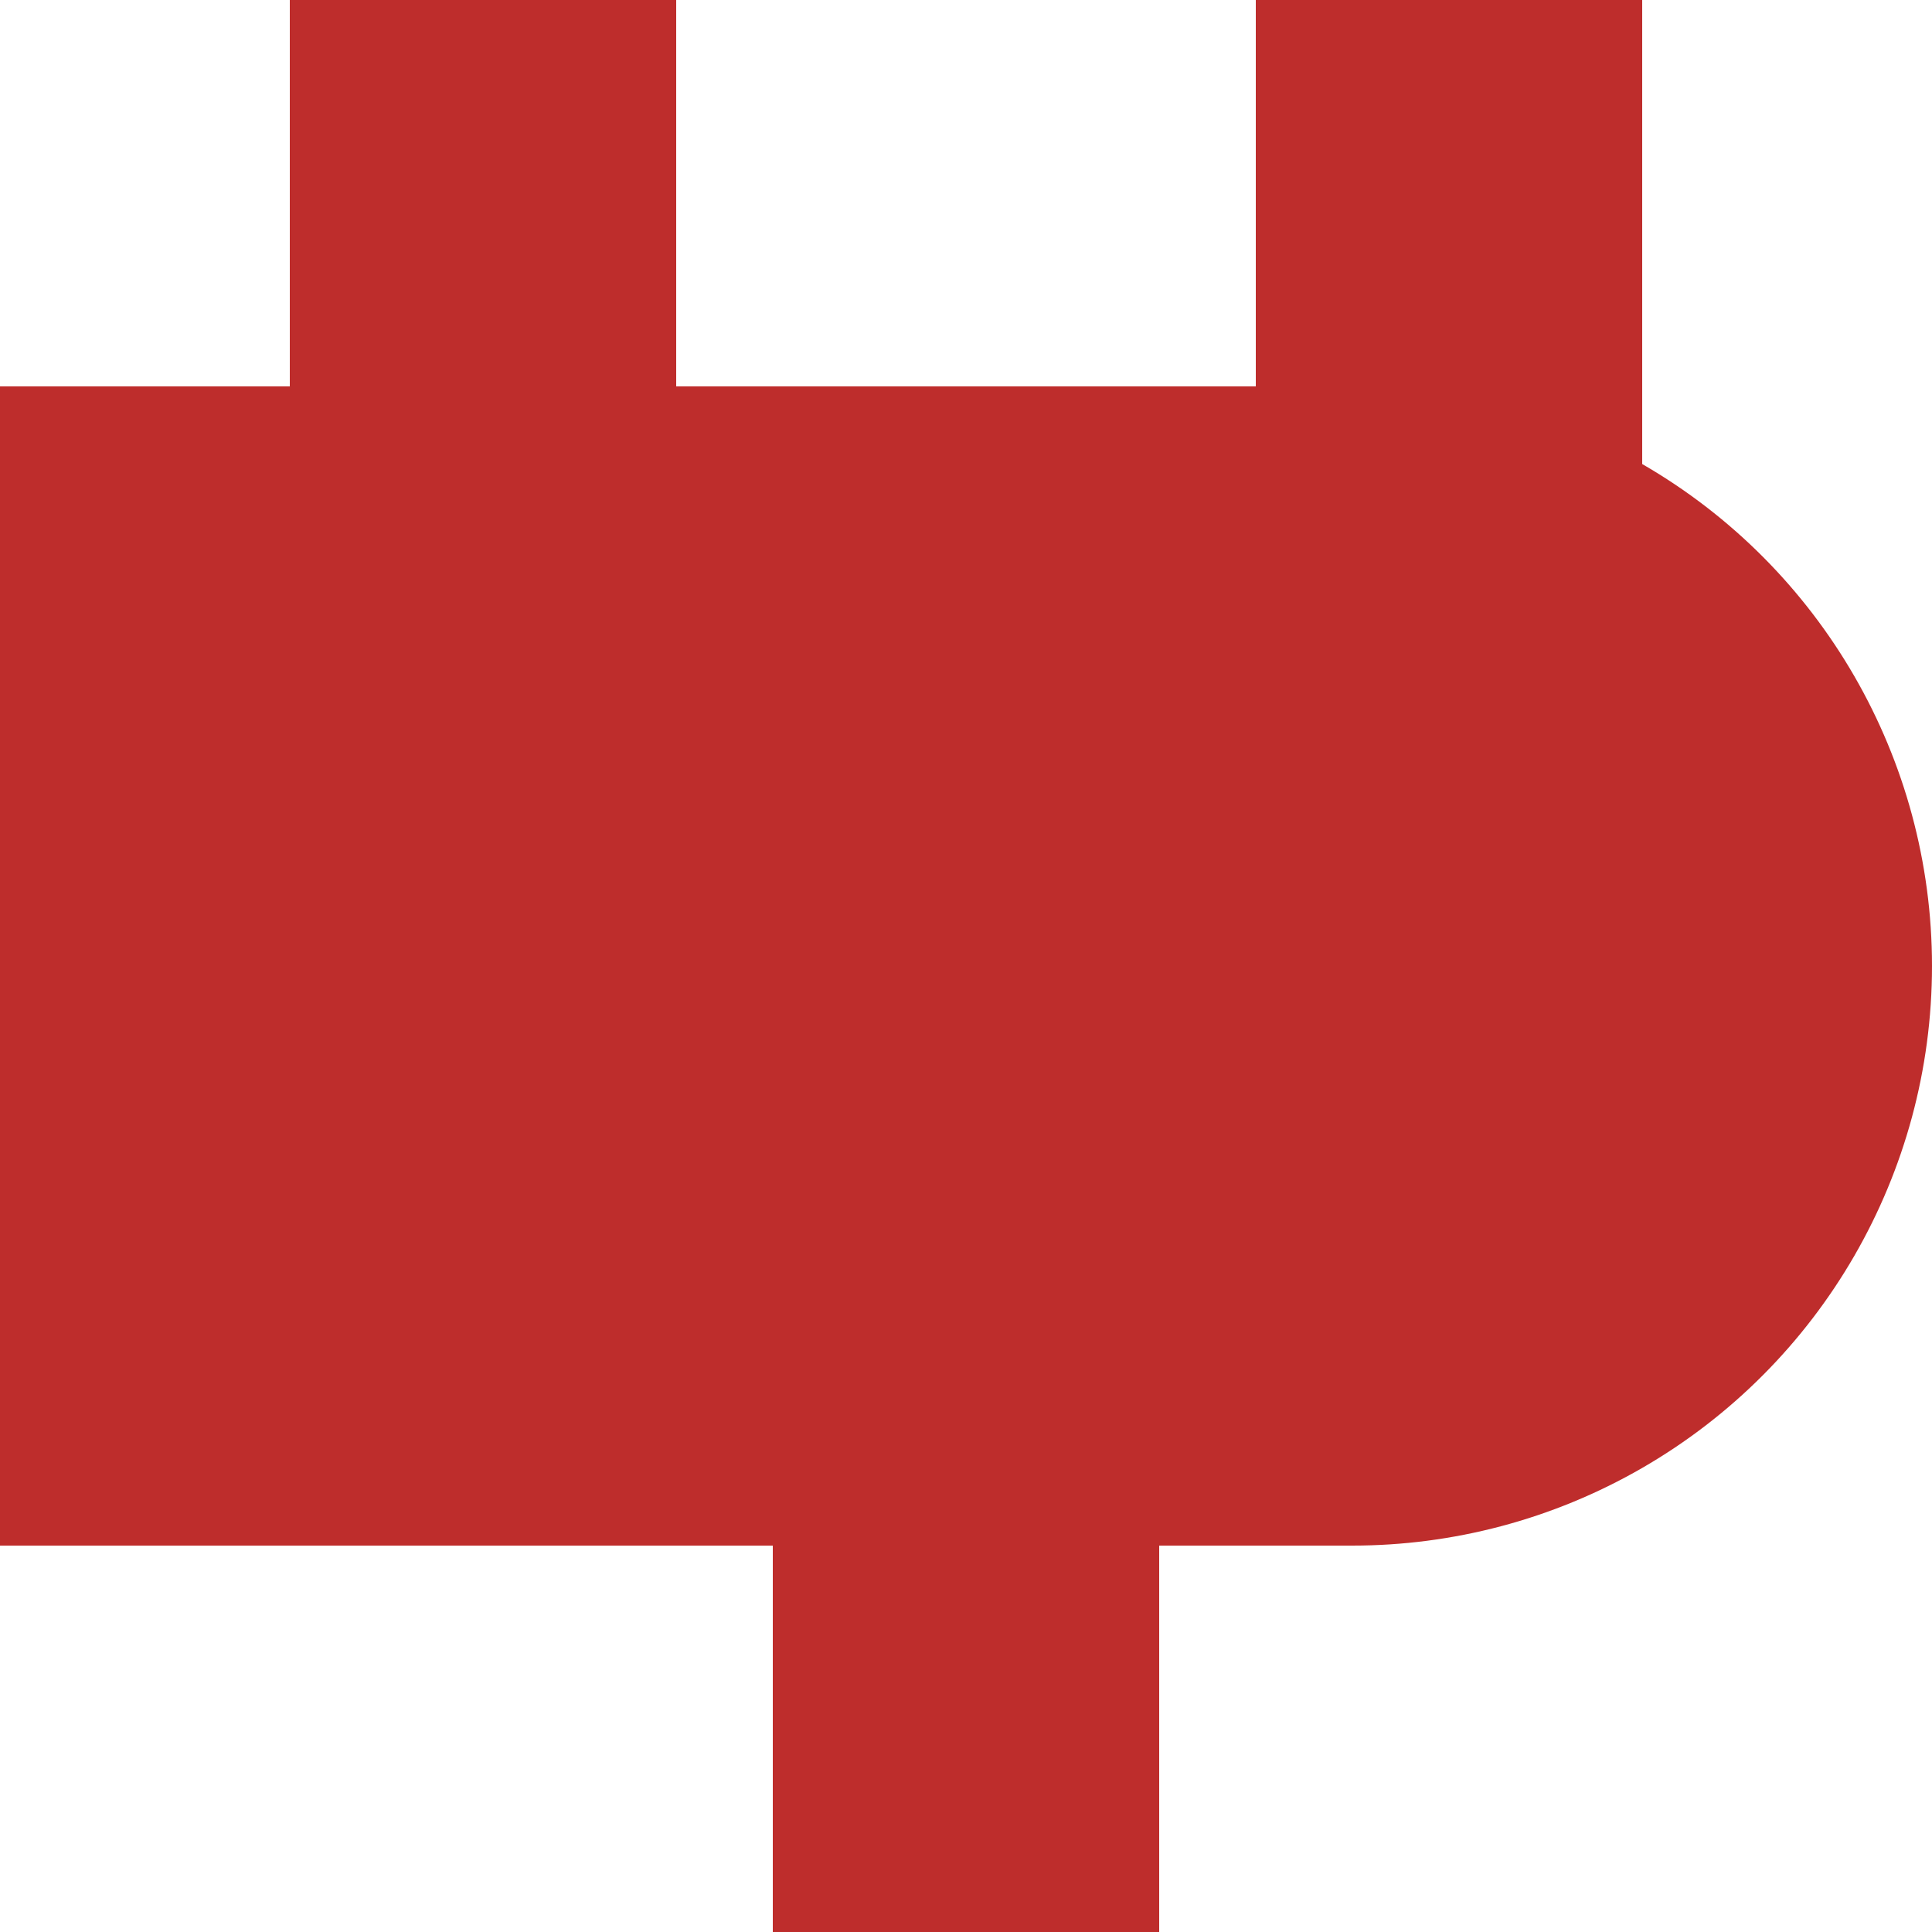
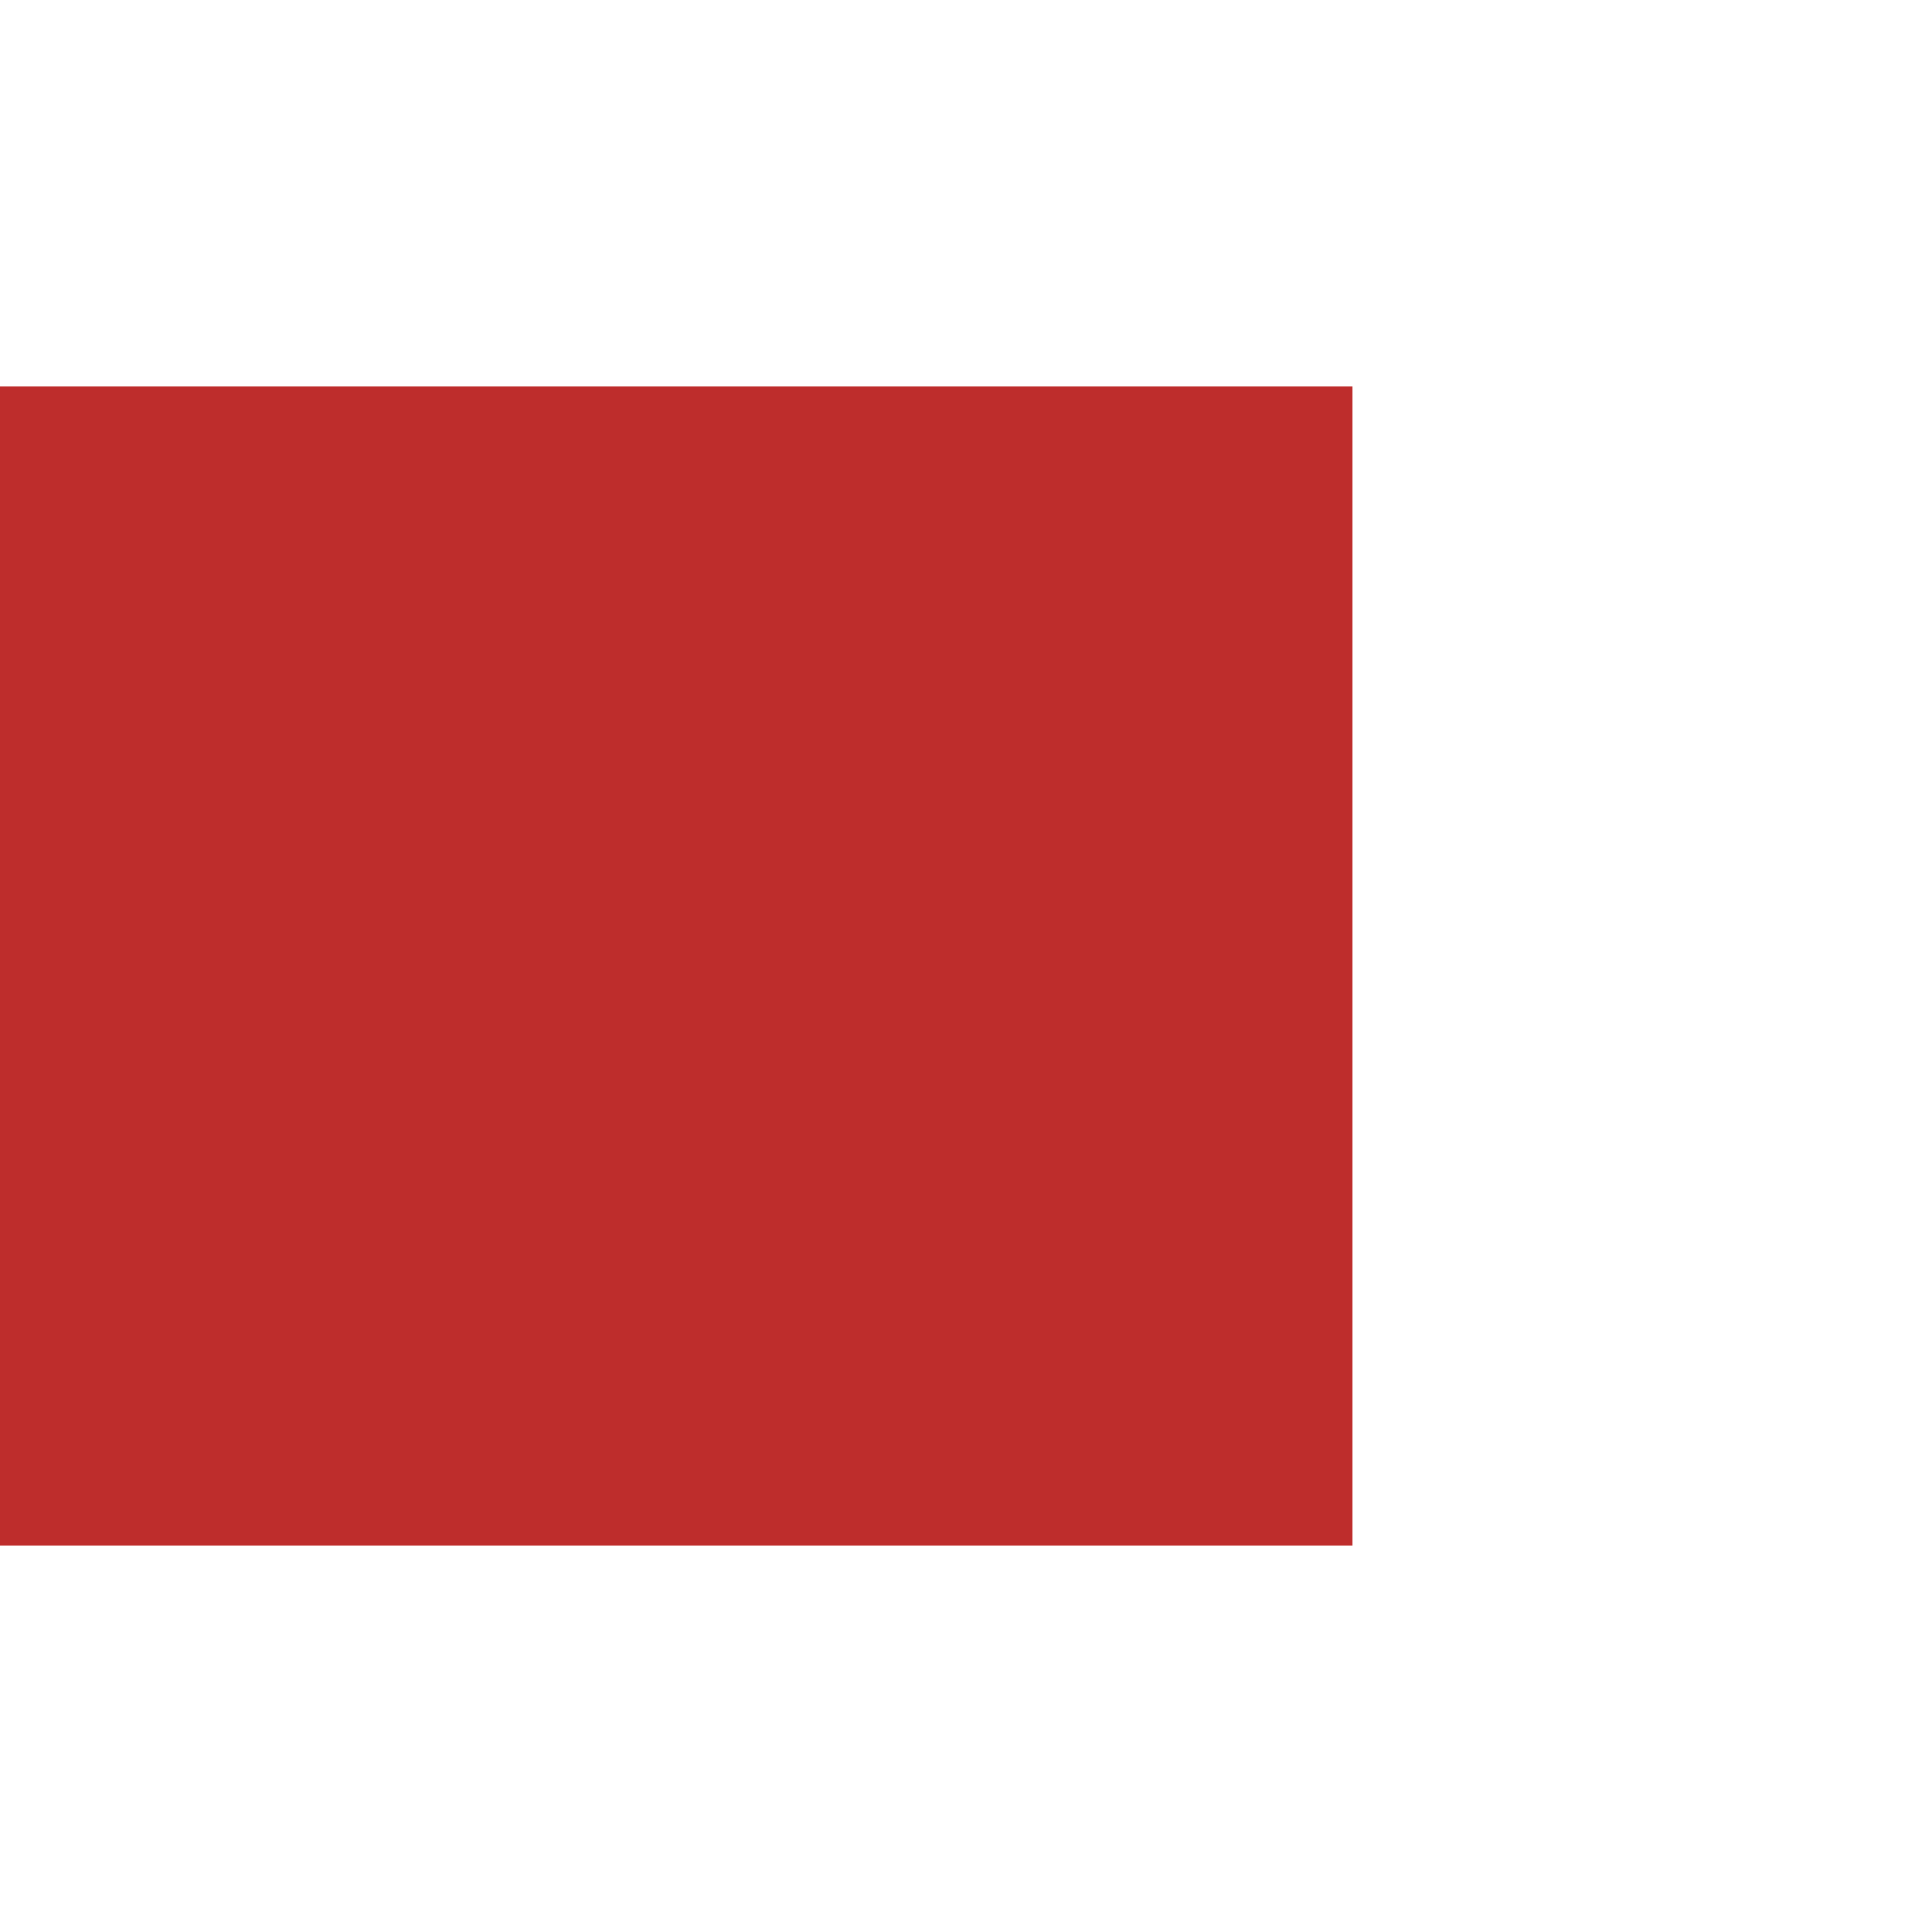
<svg xmlns="http://www.w3.org/2000/svg" width="500" height="500">
  <title>vBHFre</title>
  <g style="stroke:#be2d2c; stroke-width:100; fill:none;">
-     <path d="M 125,0 v 250" />
-     <path d="M 375,0 v 250" />
-     <path d="M 250,250 v 250" />
    <path style="stroke-width:300" d="M 0,250 L 350,250" />
  </g>
  <g style="fill:#be2d2c; stroke:none;">
-     <circle cx="350" cy="250" r="150" />
-   </g>
+     </g>
</svg>